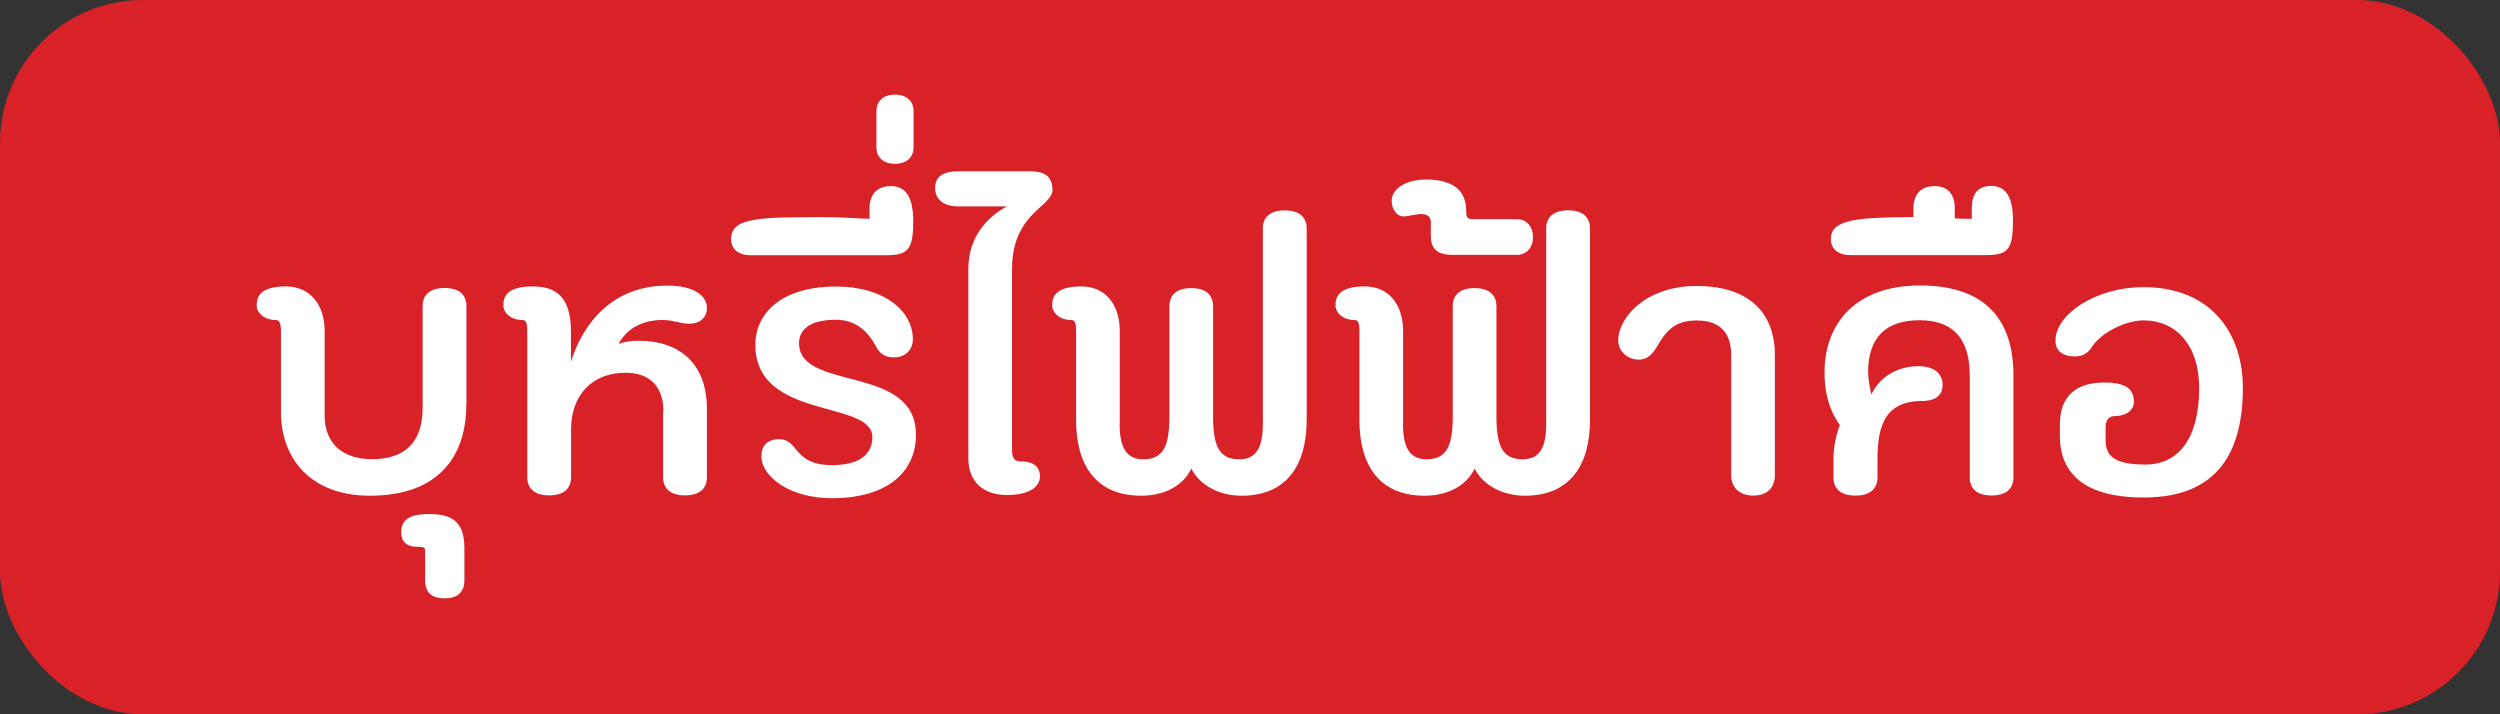
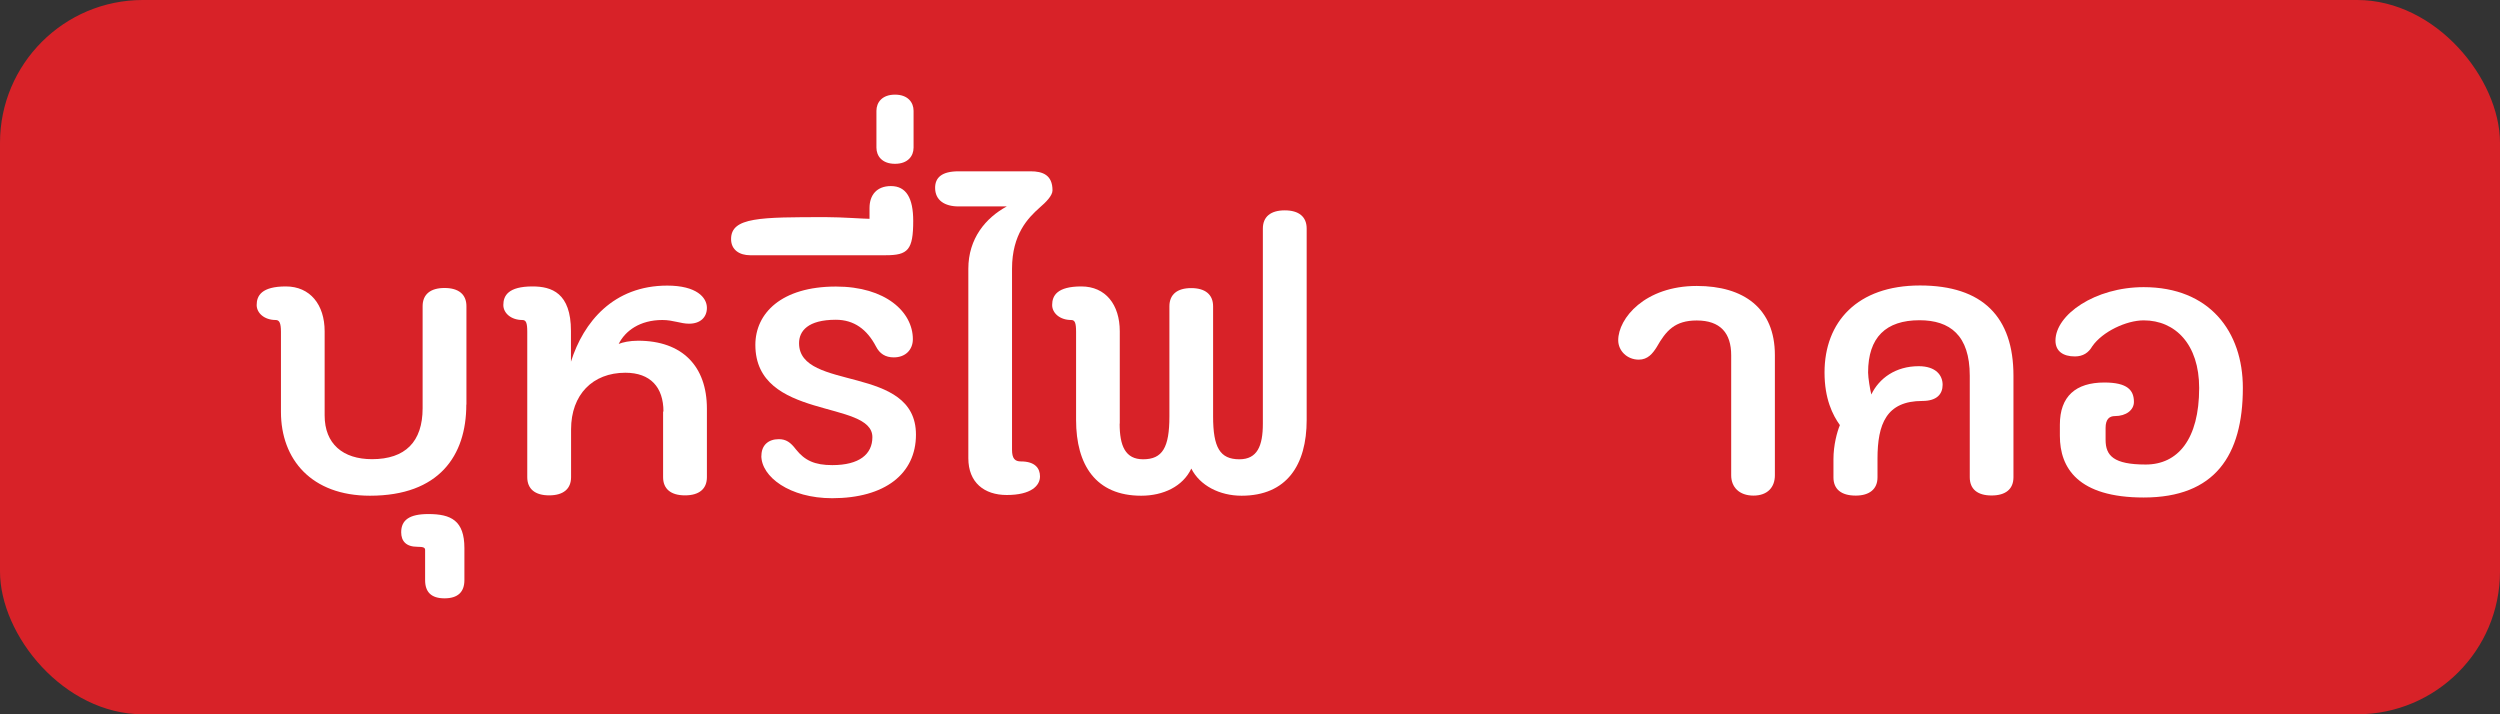
<svg xmlns="http://www.w3.org/2000/svg" id="Layer_1" data-name="Layer 1" viewBox="0 0 210 60">
  <rect x="0" y="0" width="210" height="60" fill="#333333" stroke="none" />
  <defs>
    <style>
      .cls-1 {
        fill: #fff;
      }

      .cls-2 {
        fill: #d82228;
      }
    </style>
  </defs>
  <rect class="cls-2" width="210" height="60" rx="12" ry="12" />
  <g>
    <path class="cls-1" d="M39.17,33.99c0,4.28-2.28,7.65-8.09,7.65-4.93,0-7.48-3.06-7.48-7.04v-6.73c0-.75-.14-.99-.44-.99-.95,0-1.6-.58-1.6-1.26,0-.78.41-1.56,2.45-1.56s3.26,1.53,3.26,3.77v7.07c0,2.38,1.53,3.67,3.98,3.67,2.79,0,4.25-1.46,4.25-4.28v-8.57c0-.99.65-1.53,1.84-1.53s1.84.54,1.84,1.53v8.26Z" />
    <path class="cls-1" d="M35.71,46.2c0-.2-.14-.27-.65-.27-.95,0-1.36-.48-1.36-1.22,0-1.02.68-1.53,2.28-1.53,1.9,0,3.03.54,3.03,2.86v2.69c0,.99-.54,1.53-1.67,1.53s-1.63-.54-1.63-1.53v-2.52Z" />
    <path class="cls-1" d="M55.73,34.57c0-2.04-1.09-3.26-3.2-3.26-2.75,0-4.56,1.84-4.56,4.76v4.01c0,.99-.65,1.53-1.84,1.53s-1.84-.54-1.84-1.53v-12.21c0-.75-.1-.99-.41-.99-.95,0-1.6-.58-1.6-1.26,0-.78.41-1.56,2.45-1.56,1.6,0,3.23.54,3.23,3.74v2.58c1.05-3.33,3.57-6.39,8.09-6.39,2.45,0,3.33.99,3.33,1.87,0,.78-.54,1.33-1.5,1.33-.71,0-1.33-.31-2.24-.31-1.9,0-3.13.92-3.67,2.01.34-.14.92-.27,1.63-.27,3.71,0,5.78,2.14,5.78,5.71v5.75c0,.99-.65,1.53-1.84,1.53s-1.84-.54-1.84-1.53v-5.51Z" />
    <path class="cls-1" d="M63.96,38.28c0-.88.58-1.39,1.46-1.39.61,0,.99.27,1.43.85.75.95,1.6,1.33,3.06,1.33,2.28,0,3.37-.92,3.37-2.35,0-3.16-9.83-1.39-9.83-7.75,0-2.65,2.18-4.9,6.77-4.9,4.18,0,6.46,2.14,6.46,4.42,0,.88-.61,1.53-1.6,1.53-.71,0-1.19-.31-1.5-.92-.75-1.43-1.84-2.24-3.37-2.24-2.35,0-3.09.95-3.09,1.97,0,4.08,9.82,1.73,9.82,7.68,0,3.3-2.62,5.34-7.04,5.34-3.57,0-5.95-1.8-5.95-3.57Z" />
    <path class="cls-1" d="M73.04,18.39v-.92c0-1.09.61-1.84,1.8-1.84,1.29,0,1.87,1.02,1.87,2.92,0,2.45-.44,2.89-2.31,2.89h-11.39c-.88,0-1.6-.44-1.6-1.36,0-1.84,2.45-1.84,7.99-1.84,1.33,0,3.13.14,3.64.14Z" />
    <path class="cls-1" d="M73.62,12.4v-3.09c0-.71.48-1.36,1.56-1.36s1.56.65,1.56,1.36v3.09c0,.71-.48,1.36-1.56,1.36s-1.56-.65-1.56-1.36Z" />
    <path class="cls-1" d="M85.01,37.77c0,.75.24.99.75.99,1.19,0,1.6.58,1.6,1.26,0,.78-.75,1.56-2.79,1.56-1.9,0-3.23-1.05-3.23-3.09v-15.91c0-2.55,1.46-4.28,3.23-5.24h-4.05c-1.16,0-1.97-.51-1.97-1.56,0-.85.54-1.39,1.97-1.39h6.05c1.02,0,1.84.31,1.84,1.6,0,.44-.54.99-1.09,1.46-.95.85-2.31,2.21-2.31,5.13v15.2Z" />
    <path class="cls-1" d="M94.05,35.59c0,1.87.48,2.99,1.97,2.99,1.63,0,2.21-.99,2.21-3.6v-9.25c0-.99.65-1.53,1.83-1.53s1.84.54,1.84,1.53v9.25c0,2.62.58,3.6,2.21,3.6,1.5,0,1.97-1.12,1.97-2.99v-16.39c0-.99.65-1.53,1.84-1.53s1.84.54,1.84,1.53v16.08c0,3.77-1.67,6.36-5.47,6.36-1.84,0-3.5-.85-4.22-2.28-.71,1.5-2.35,2.28-4.21,2.28-3.81,0-5.47-2.58-5.47-6.36v-7.41c0-.75-.1-.99-.41-.99-.95,0-1.6-.58-1.6-1.26,0-.78.41-1.56,2.45-1.56s3.23,1.53,3.23,3.77v7.75Z" />
-     <path class="cls-1" d="M117.85,35.59c0,1.87.48,2.99,1.97,2.99,1.63,0,2.21-.99,2.21-3.6v-9.25c0-.99.65-1.53,1.83-1.53s1.84.54,1.84,1.53v9.25c0,2.62.58,3.6,2.21,3.6,1.5,0,1.97-1.12,1.97-2.99v-16.39c0-.99.65-1.53,1.84-1.53s1.84.54,1.84,1.53v16.08c0,3.77-1.67,6.36-5.47,6.36-1.84,0-3.5-.85-4.22-2.28-.71,1.5-2.35,2.28-4.21,2.28-3.81,0-5.47-2.58-5.47-6.36v-7.41c0-.75-.1-.99-.41-.99-.95,0-1.6-.58-1.6-1.26,0-.78.41-1.56,2.45-1.56s3.23,1.53,3.23,3.77v7.75Z" />
-     <path class="cls-1" d="M120.2,18.8c0-.51-.17-.82-.85-.82-.44,0-1.02.2-1.46.2-.54,0-.99-.58-.99-1.33,0-.88,1.05-1.77,2.86-1.77,2.07,0,3.4.75,3.4,2.62,0,.58.1.71.61.71h3.67c.71,0,1.33.54,1.33,1.5s-.61,1.5-1.33,1.5h-5.41c-1.22,0-1.84-.44-1.84-1.6v-1.02Z" />
    <path class="cls-1" d="M145.42,29.84c0-1.87-.92-2.92-2.89-2.92-1.84,0-2.58.85-3.37,2.24-.34.54-.75,1.05-1.5,1.05-.99,0-1.73-.75-1.73-1.63,0-1.84,2.24-4.56,6.6-4.56,3.94,0,6.56,1.87,6.56,5.81v10.1c0,.99-.61,1.7-1.8,1.7s-1.87-.71-1.87-1.7v-10.1Z" />
    <path class="cls-1" d="M157.19,33.14c.65-1.36,2.04-2.38,3.98-2.38,1.46,0,2.01.78,2.01,1.56s-.48,1.36-1.7,1.36c-3.03,0-3.77,1.94-3.77,4.86v1.56c0,.99-.68,1.53-1.83,1.53-1.22,0-1.87-.54-1.87-1.53v-1.53c0-1.19.31-2.31.54-2.86-.61-.85-1.29-2.21-1.29-4.42,0-4.25,2.75-7.31,8.02-7.31s7.85,2.65,7.85,7.58v8.53c0,.99-.65,1.53-1.84,1.53s-1.83-.54-1.83-1.53v-8.53c0-3.4-1.67-4.66-4.22-4.66-2.82,0-4.32,1.43-4.32,4.39,0,.44.17,1.46.27,1.84Z" />
-     <path class="cls-1" d="M160.73,18.25v-.78c0-1.09.58-1.84,1.77-1.84,1.05,0,1.7.61,1.7,1.87v.85c.54.03,1.22.03,1.43.03v-.92c0-1.09.44-1.84,1.63-1.84,1.29,0,1.83,1.02,1.83,2.92,0,2.45-.44,2.89-2.31,2.89h-11.39c-.88,0-1.6-.44-1.6-1.36,0-1.67,2.31-1.8,6.94-1.84Z" />
    <path class="cls-1" d="M176.87,36.95c0,1.33.68,2.07,3.37,2.07s4.49-2.11,4.49-6.43c0-3.67-2.01-5.68-4.66-5.68-1.46,0-3.47.95-4.32,2.18-.31.54-.78.85-1.46.85-.99,0-1.63-.44-1.63-1.33,0-2.18,3.33-4.49,7.41-4.49,5.54,0,8.33,3.74,8.33,8.46,0,5.68-2.35,9.21-8.33,9.21-5.51,0-7.04-2.48-7.04-5.17v-.95c0-2.38,1.33-3.54,3.74-3.54,1.94,0,2.48.65,2.48,1.63,0,.68-.65,1.19-1.6,1.19-.44,0-.78.24-.78.99v.99Z" />
  </g>
</svg>